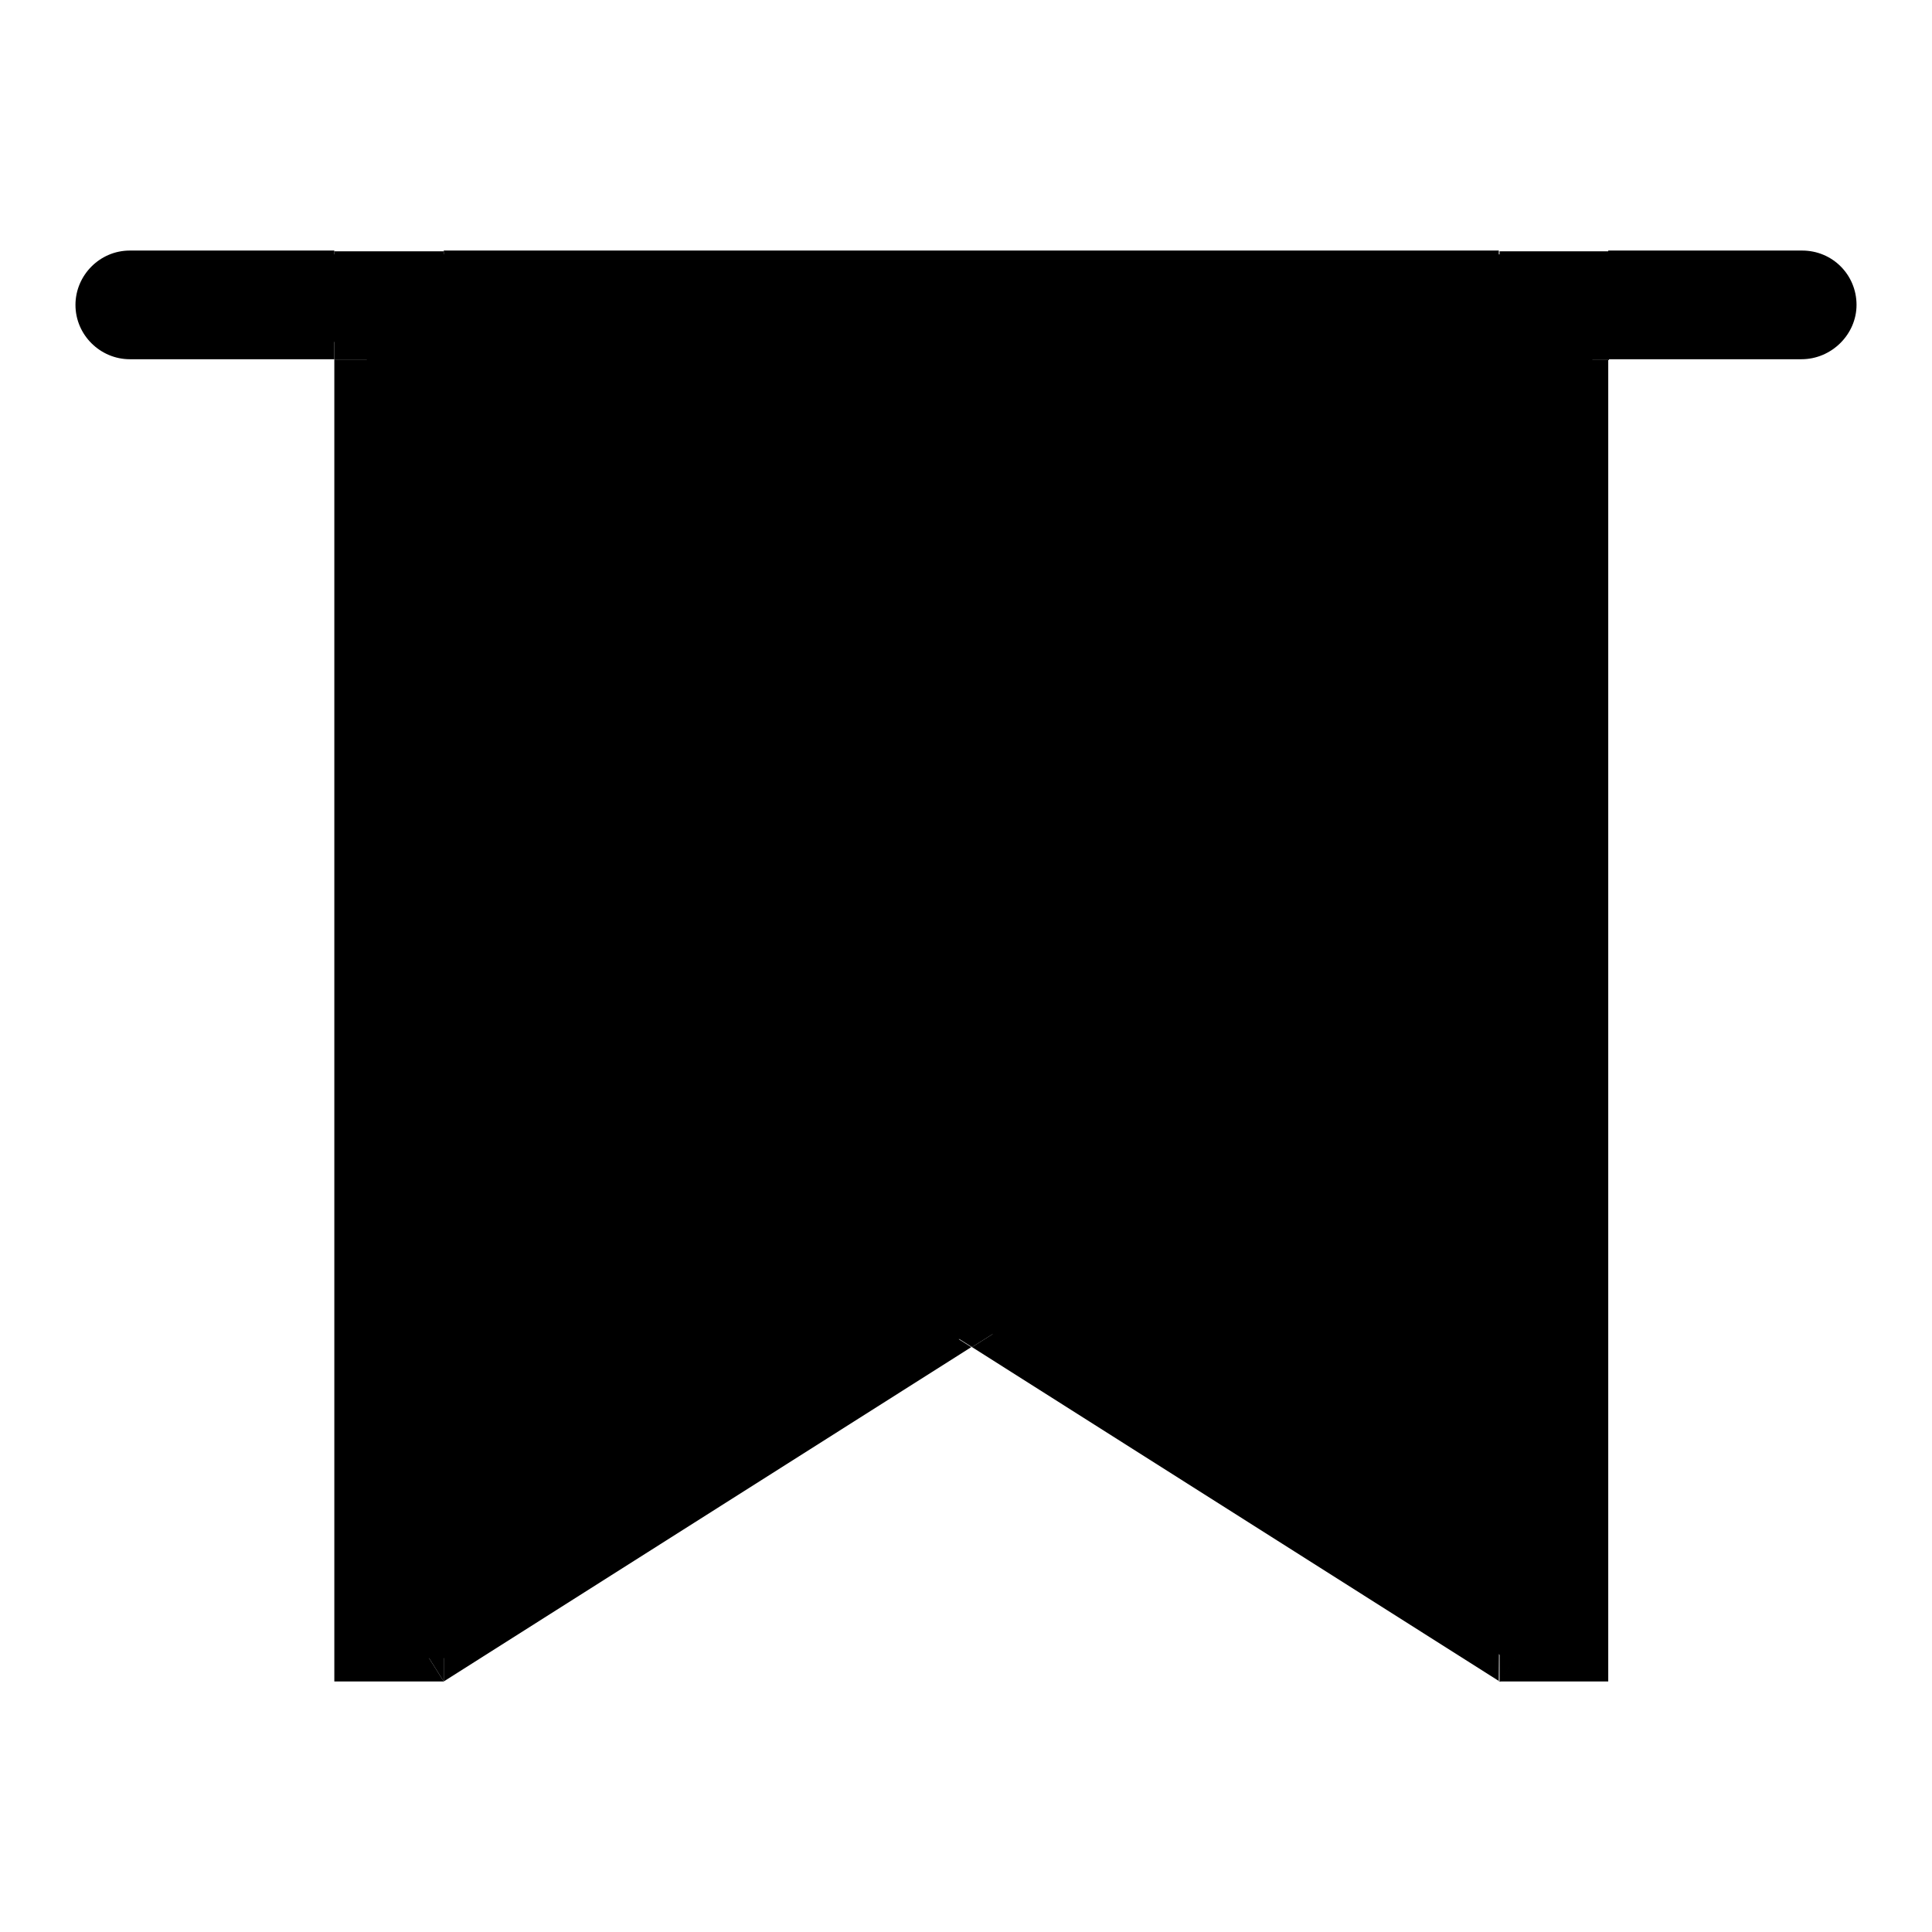
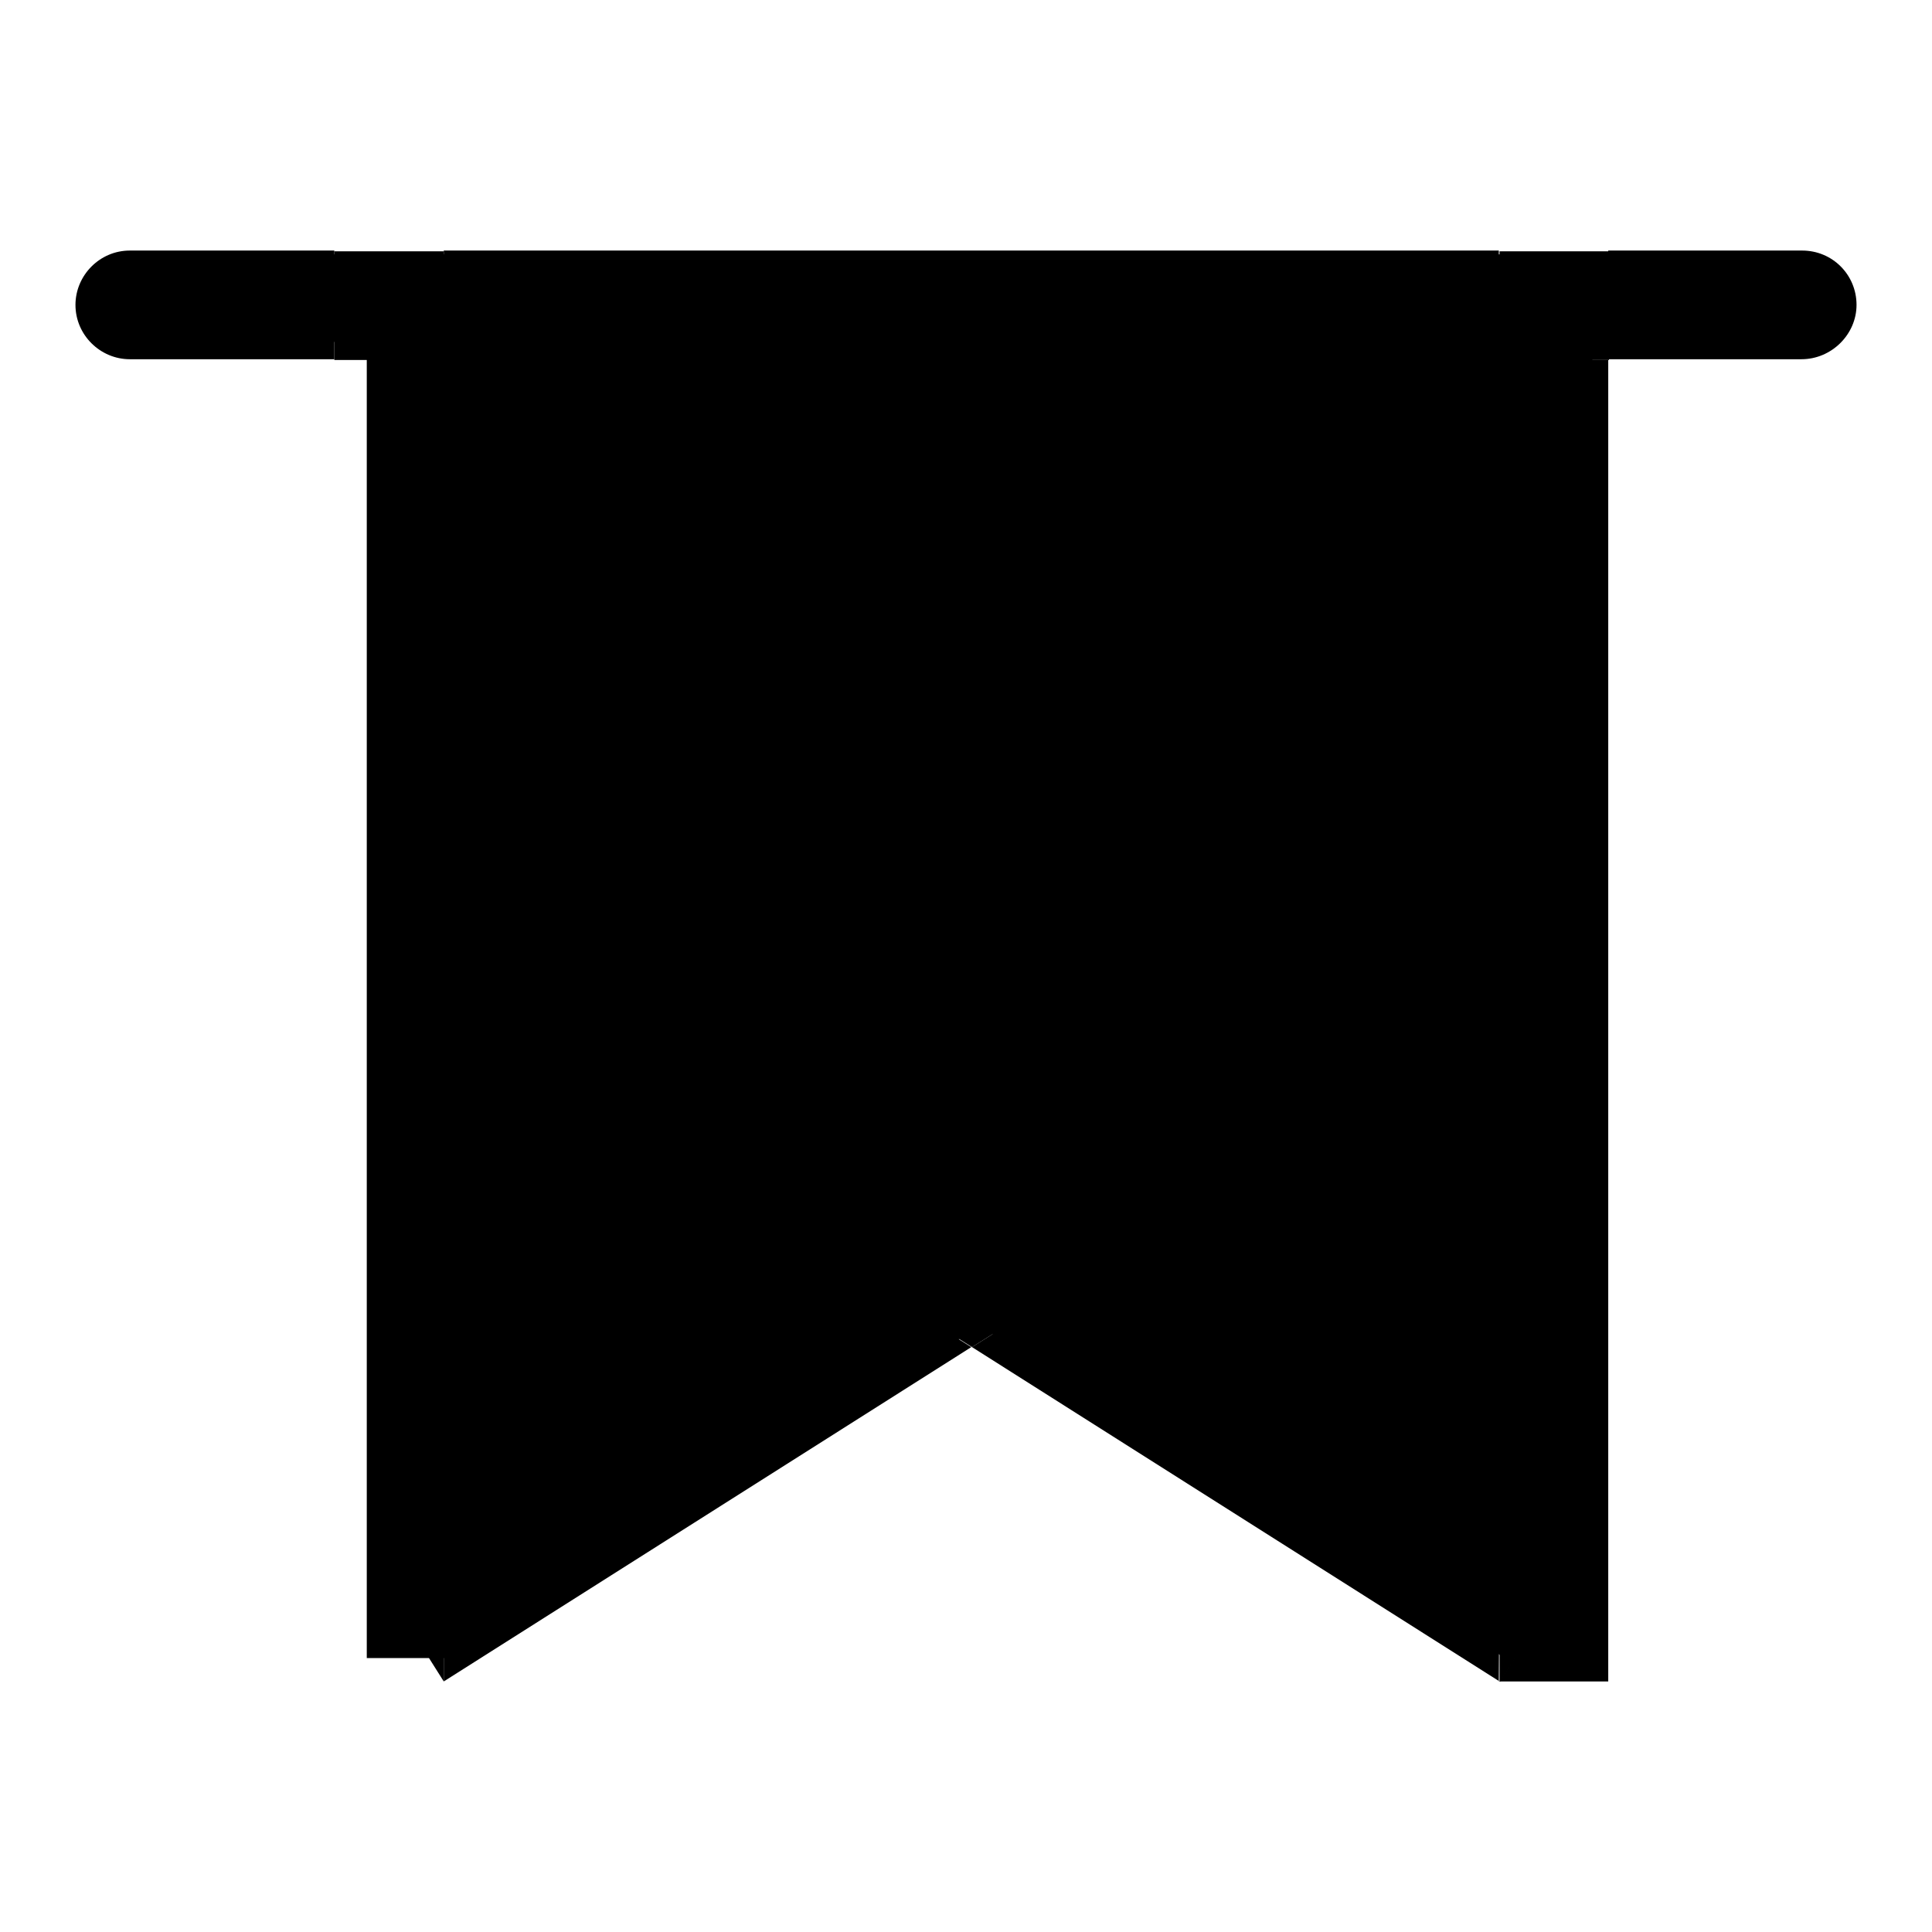
<svg xmlns="http://www.w3.org/2000/svg" version="1.1" x="0px" y="0px" viewBox="0 0 256 256" enable-background="new 0 0 256 256" xml:space="preserve">
  <g>
    <g>
      <path fill="#000000" d="M199.4,219.7H211V45.3h29c0,0,4.2-2,4.2-5.4c0-4.5-4.2-6.2-4.2-6.2h-48.8h-122H19.6c0,0-5.7,2.2-5.8,5.8c-0.2,4,5.8,5.8,5.8,5.8h29v174.4h11.6l69.6-44L199.4,219.7z M199.4,45.3H60.2v162.8l69.6-43.9l69.6,43.9V45.3z" />
      <path fill="#000000" d="M72,80.2h115.5c0.1,0,0.3,0.1,0.3,0.3v11.1c0,0.1-0.1,0.3-0.3,0.3H72c-0.1,0-0.3-0.1-0.3-0.3V80.5C71.8,80.3,71.9,80.2,72,80.2z" />
      <path fill="#000000" d="M72,115.1h46c0.1,0,0.3,0.1,0.3,0.3v11.1c0,0.1-0.1,0.3-0.3,0.3H72c-0.1,0-0.3-0.1-0.3-0.3v-11.1C71.8,115.2,71.9,115.1,72,115.1z" />
      <path fill="#000000" d="M128.6,161.5l0.2,0.2l0.2-0.2l69.7,44.2V47.7H58.9v158L128.6,161.5z M78.2,74.6h100.6v14.5H78.2V74.6z M136.3,115.4V130H78.2v-14.5H136.3z" />
      <path fill="#000000" d="M238.8,33.2H17.2c-4,0-7.2,3.3-7.2,7.2c0,4,3.3,7.2,7.2,7.2h27.1V33.2h14.5v14.4h139.8V33.2h14.5v14.4h25.6c4,0,7.3-3.3,7.3-7.2C246,36.4,242.8,33.2,238.8,33.2z" />
      <path fill="#000000" d="M128.8,161.7l-0.2-0.2l-69.8,44.2v17.1l0,0l69.9-44.3l-7.6-4.8L128.8,161.7z" />
      <path fill="#000000" d="M198.7,205.6L129,161.5l-0.2,0.2l7.6,12l-7.6,4.8l69.9,44.3l0,0h-0.1L198.7,205.6L198.7,205.6z" />
      <path fill="#000000" d="M128.8,161.7l-7.6,12l7.6,4.8l7.6-4.8L128.8,161.7z" />
-       <path fill="#000000" d="M58.9,205.7v-158H44.3v175.1h14.5v0l-7.7-12.2L58.9,205.7z" />
      <path fill="#000000" d="M44.3,33.3h14.5v14.4H44.3V33.3z" />
      <path fill="#000000" d="M51.1,210.6l7.7,12.2v-17.1L51.1,210.6z" />
      <path fill="#000000" d="M198.7,205.6l7.8,5l-7.8,12.2h14.4V47.7h-14.5L198.7,205.6L198.7,205.6z" />
      <path fill="#000000" d="M198.7,33.3h14.5v14.4h-14.5V33.3z" />
      <path fill="#000000" d="M198.7,205.6v17.2h0.1l7.8-12.2L198.7,205.6z" />
      <path fill="#000000" d="M78.2,74.6h100.6v14.5H78.2V74.6z" />
-       <path fill="#000000" d="M78.2,115.4h58.1V130H78.2V115.4z" />
    </g>
  </g>
</svg>